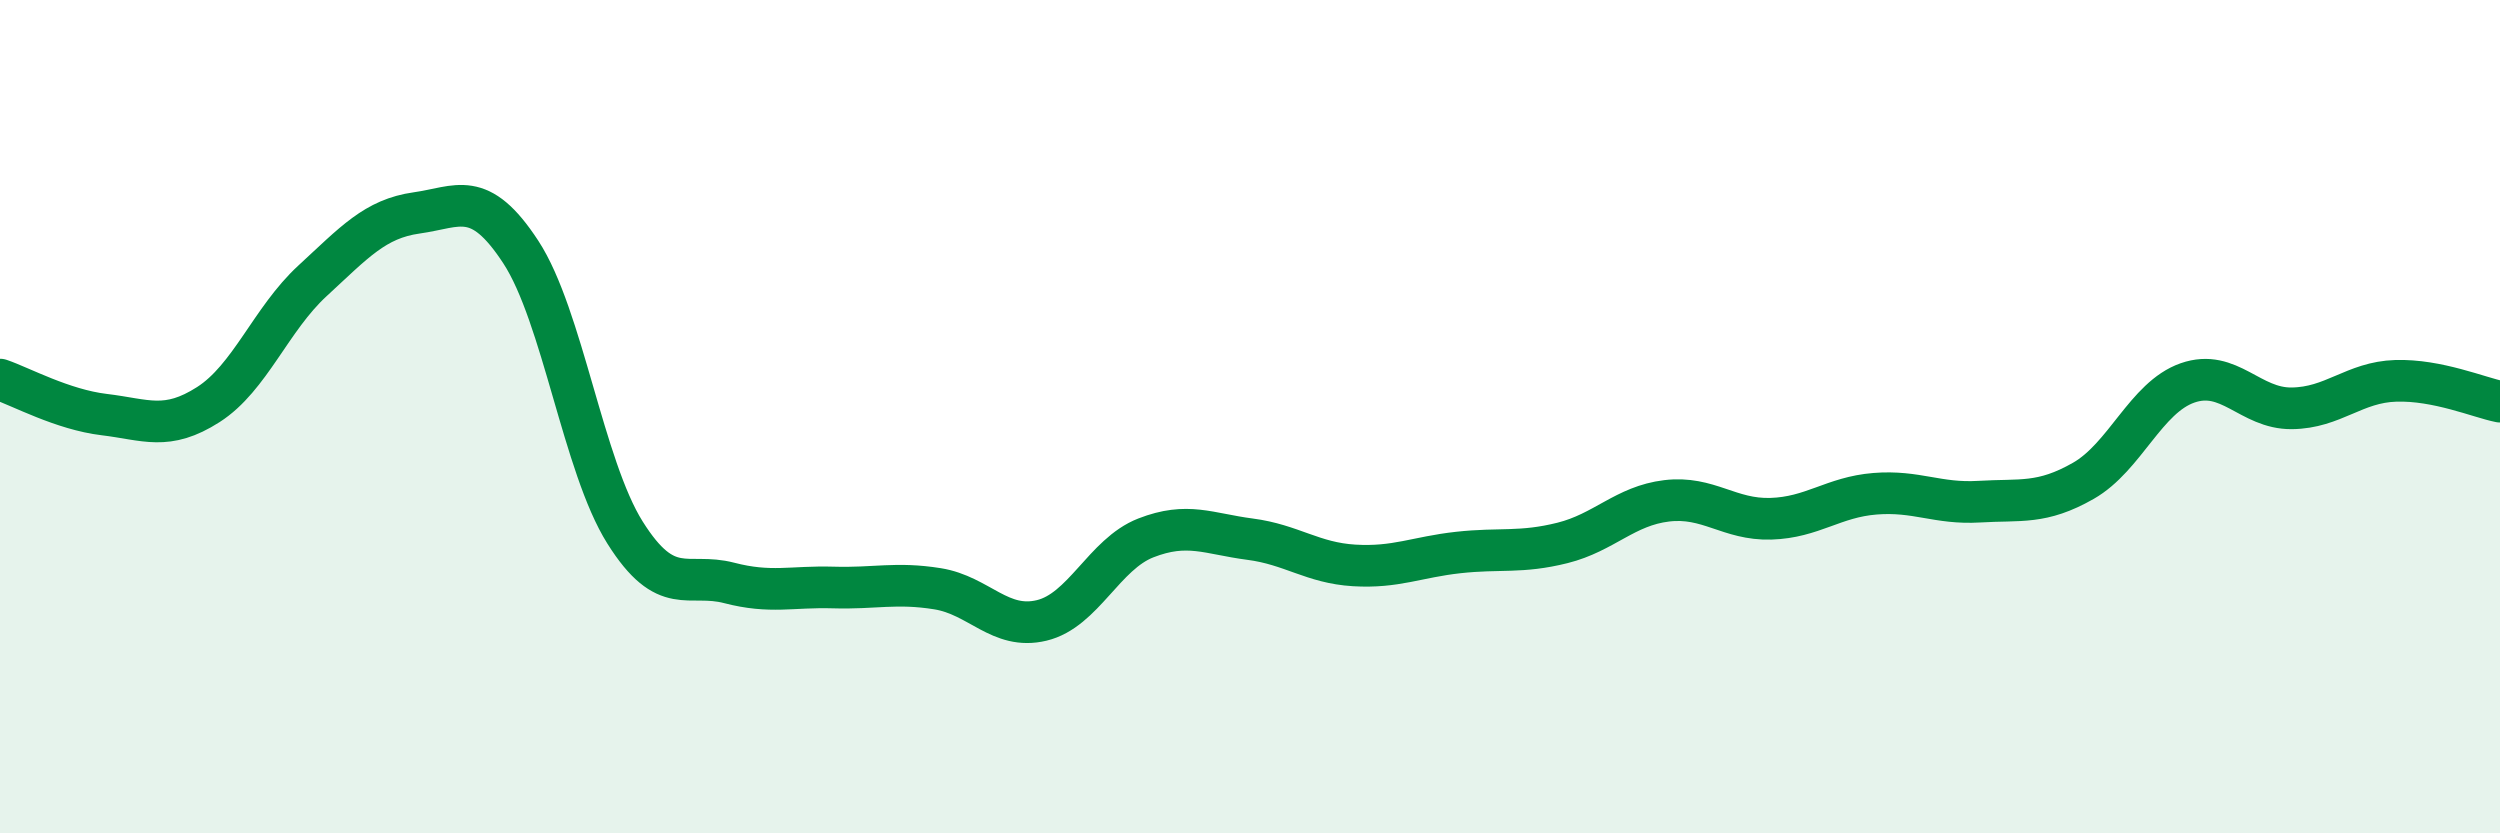
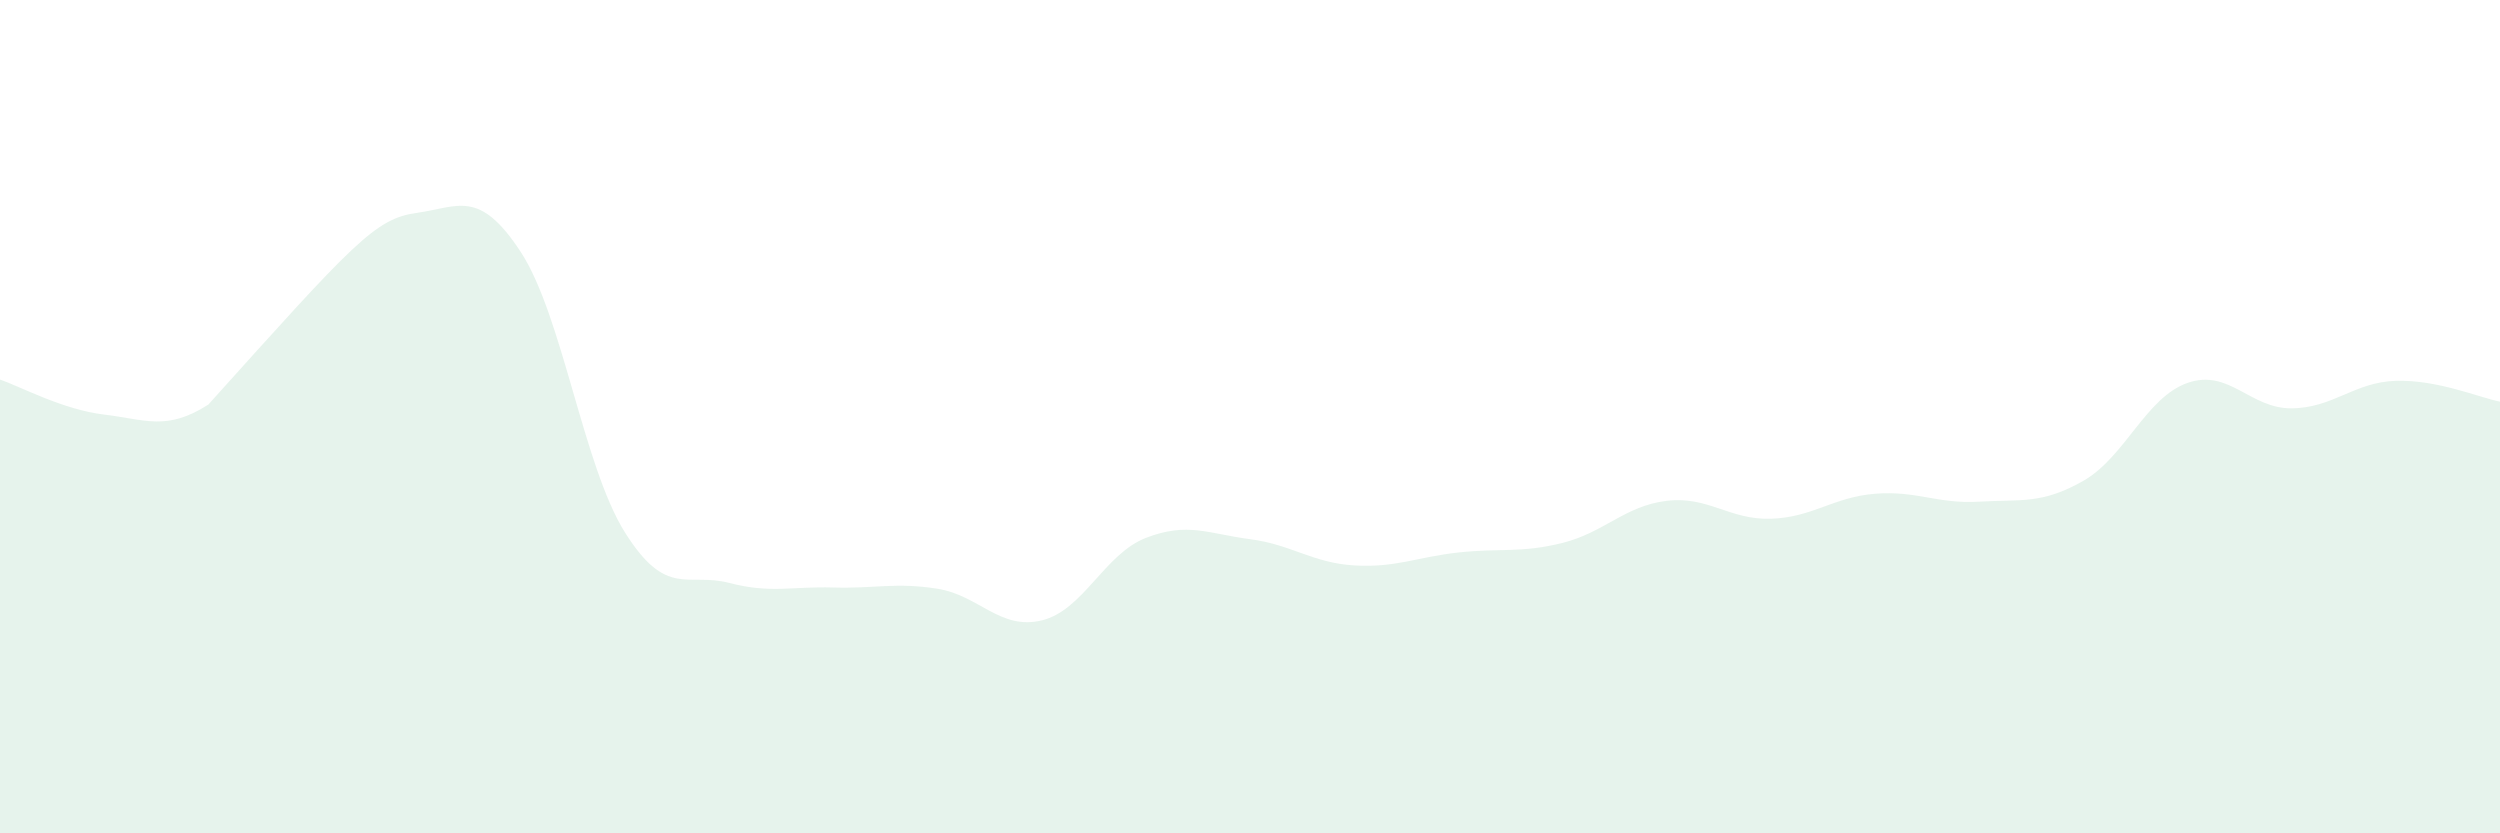
<svg xmlns="http://www.w3.org/2000/svg" width="60" height="20" viewBox="0 0 60 20">
-   <path d="M 0,9.11 C 0.5,9.28 1.5,9.83 2.5,9.95 C 3.5,10.07 4,10.35 5,9.71 C 6,9.07 6.5,7.66 7.5,6.74 C 8.5,5.82 9,5.25 10,5.11 C 11,4.97 11.5,4.52 12.5,6.05 C 13.5,7.58 14,11.19 15,12.78 C 16,14.37 16.5,13.73 17.5,13.99 C 18.5,14.25 19,14.07 20,14.1 C 21,14.13 21.5,13.97 22.5,14.13 C 23.5,14.29 24,15.13 25,14.89 C 26,14.65 26.5,13.3 27.5,12.91 C 28.5,12.52 29,12.81 30,12.94 C 31,13.07 31.5,13.51 32.5,13.57 C 33.5,13.63 34,13.37 35,13.26 C 36,13.15 36.5,13.28 37.5,13.03 C 38.5,12.78 39,12.14 40,12.02 C 41,11.9 41.5,12.48 42.5,12.45 C 43.5,12.42 44,11.93 45,11.85 C 46,11.77 46.5,12.1 47.5,12.04 C 48.5,11.98 49,12.11 50,11.54 C 51,10.97 51.5,9.54 52.5,9.19 C 53.5,8.84 54,9.81 55,9.8 C 56,9.79 56.5,9.17 57.5,9.14 C 58.5,9.11 59.5,9.54 60,9.64L60 20L0 20Z" fill="#008740" opacity="0.1" stroke-linecap="round" stroke-linejoin="round" />
-   <path d="M 0,9.11 C 0.5,9.28 1.5,9.83 2.5,9.95 C 3.5,10.07 4,10.35 5,9.71 C 6,9.07 6.5,7.66 7.5,6.74 C 8.5,5.82 9,5.25 10,5.11 C 11,4.97 11.5,4.52 12.5,6.05 C 13.5,7.58 14,11.19 15,12.78 C 16,14.37 16.5,13.73 17.5,13.99 C 18.5,14.25 19,14.07 20,14.1 C 21,14.13 21.5,13.97 22.5,14.13 C 23.5,14.29 24,15.13 25,14.89 C 26,14.65 26.5,13.3 27.5,12.91 C 28.5,12.52 29,12.81 30,12.94 C 31,13.07 31.5,13.51 32.5,13.57 C 33.5,13.63 34,13.37 35,13.26 C 36,13.15 36.5,13.28 37.5,13.03 C 38.5,12.78 39,12.14 40,12.02 C 41,11.9 41.5,12.48 42.5,12.45 C 43.5,12.42 44,11.93 45,11.85 C 46,11.77 46.5,12.1 47.5,12.04 C 48.5,11.98 49,12.11 50,11.54 C 51,10.97 51.5,9.54 52.5,9.19 C 53.5,8.84 54,9.81 55,9.8 C 56,9.79 56.5,9.17 57.5,9.14 C 58.5,9.11 59.5,9.54 60,9.64" stroke="#008740" stroke-width="1" fill="none" stroke-linecap="round" stroke-linejoin="round" />
+   <path d="M 0,9.11 C 0.5,9.28 1.5,9.83 2.5,9.95 C 3.5,10.07 4,10.35 5,9.71 C 8.5,5.82 9,5.25 10,5.11 C 11,4.97 11.5,4.52 12.5,6.05 C 13.5,7.58 14,11.19 15,12.78 C 16,14.37 16.5,13.73 17.5,13.99 C 18.5,14.25 19,14.07 20,14.1 C 21,14.13 21.5,13.97 22.5,14.13 C 23.5,14.29 24,15.13 25,14.89 C 26,14.65 26.5,13.3 27.5,12.91 C 28.5,12.52 29,12.81 30,12.94 C 31,13.07 31.5,13.51 32.5,13.57 C 33.5,13.63 34,13.37 35,13.26 C 36,13.15 36.5,13.28 37.5,13.03 C 38.5,12.78 39,12.14 40,12.02 C 41,11.9 41.5,12.48 42.5,12.45 C 43.5,12.42 44,11.93 45,11.85 C 46,11.77 46.5,12.1 47.5,12.04 C 48.5,11.98 49,12.11 50,11.54 C 51,10.97 51.5,9.54 52.5,9.19 C 53.5,8.84 54,9.81 55,9.8 C 56,9.79 56.5,9.17 57.5,9.14 C 58.5,9.11 59.5,9.54 60,9.64L60 20L0 20Z" fill="#008740" opacity="0.1" stroke-linecap="round" stroke-linejoin="round" />
</svg>